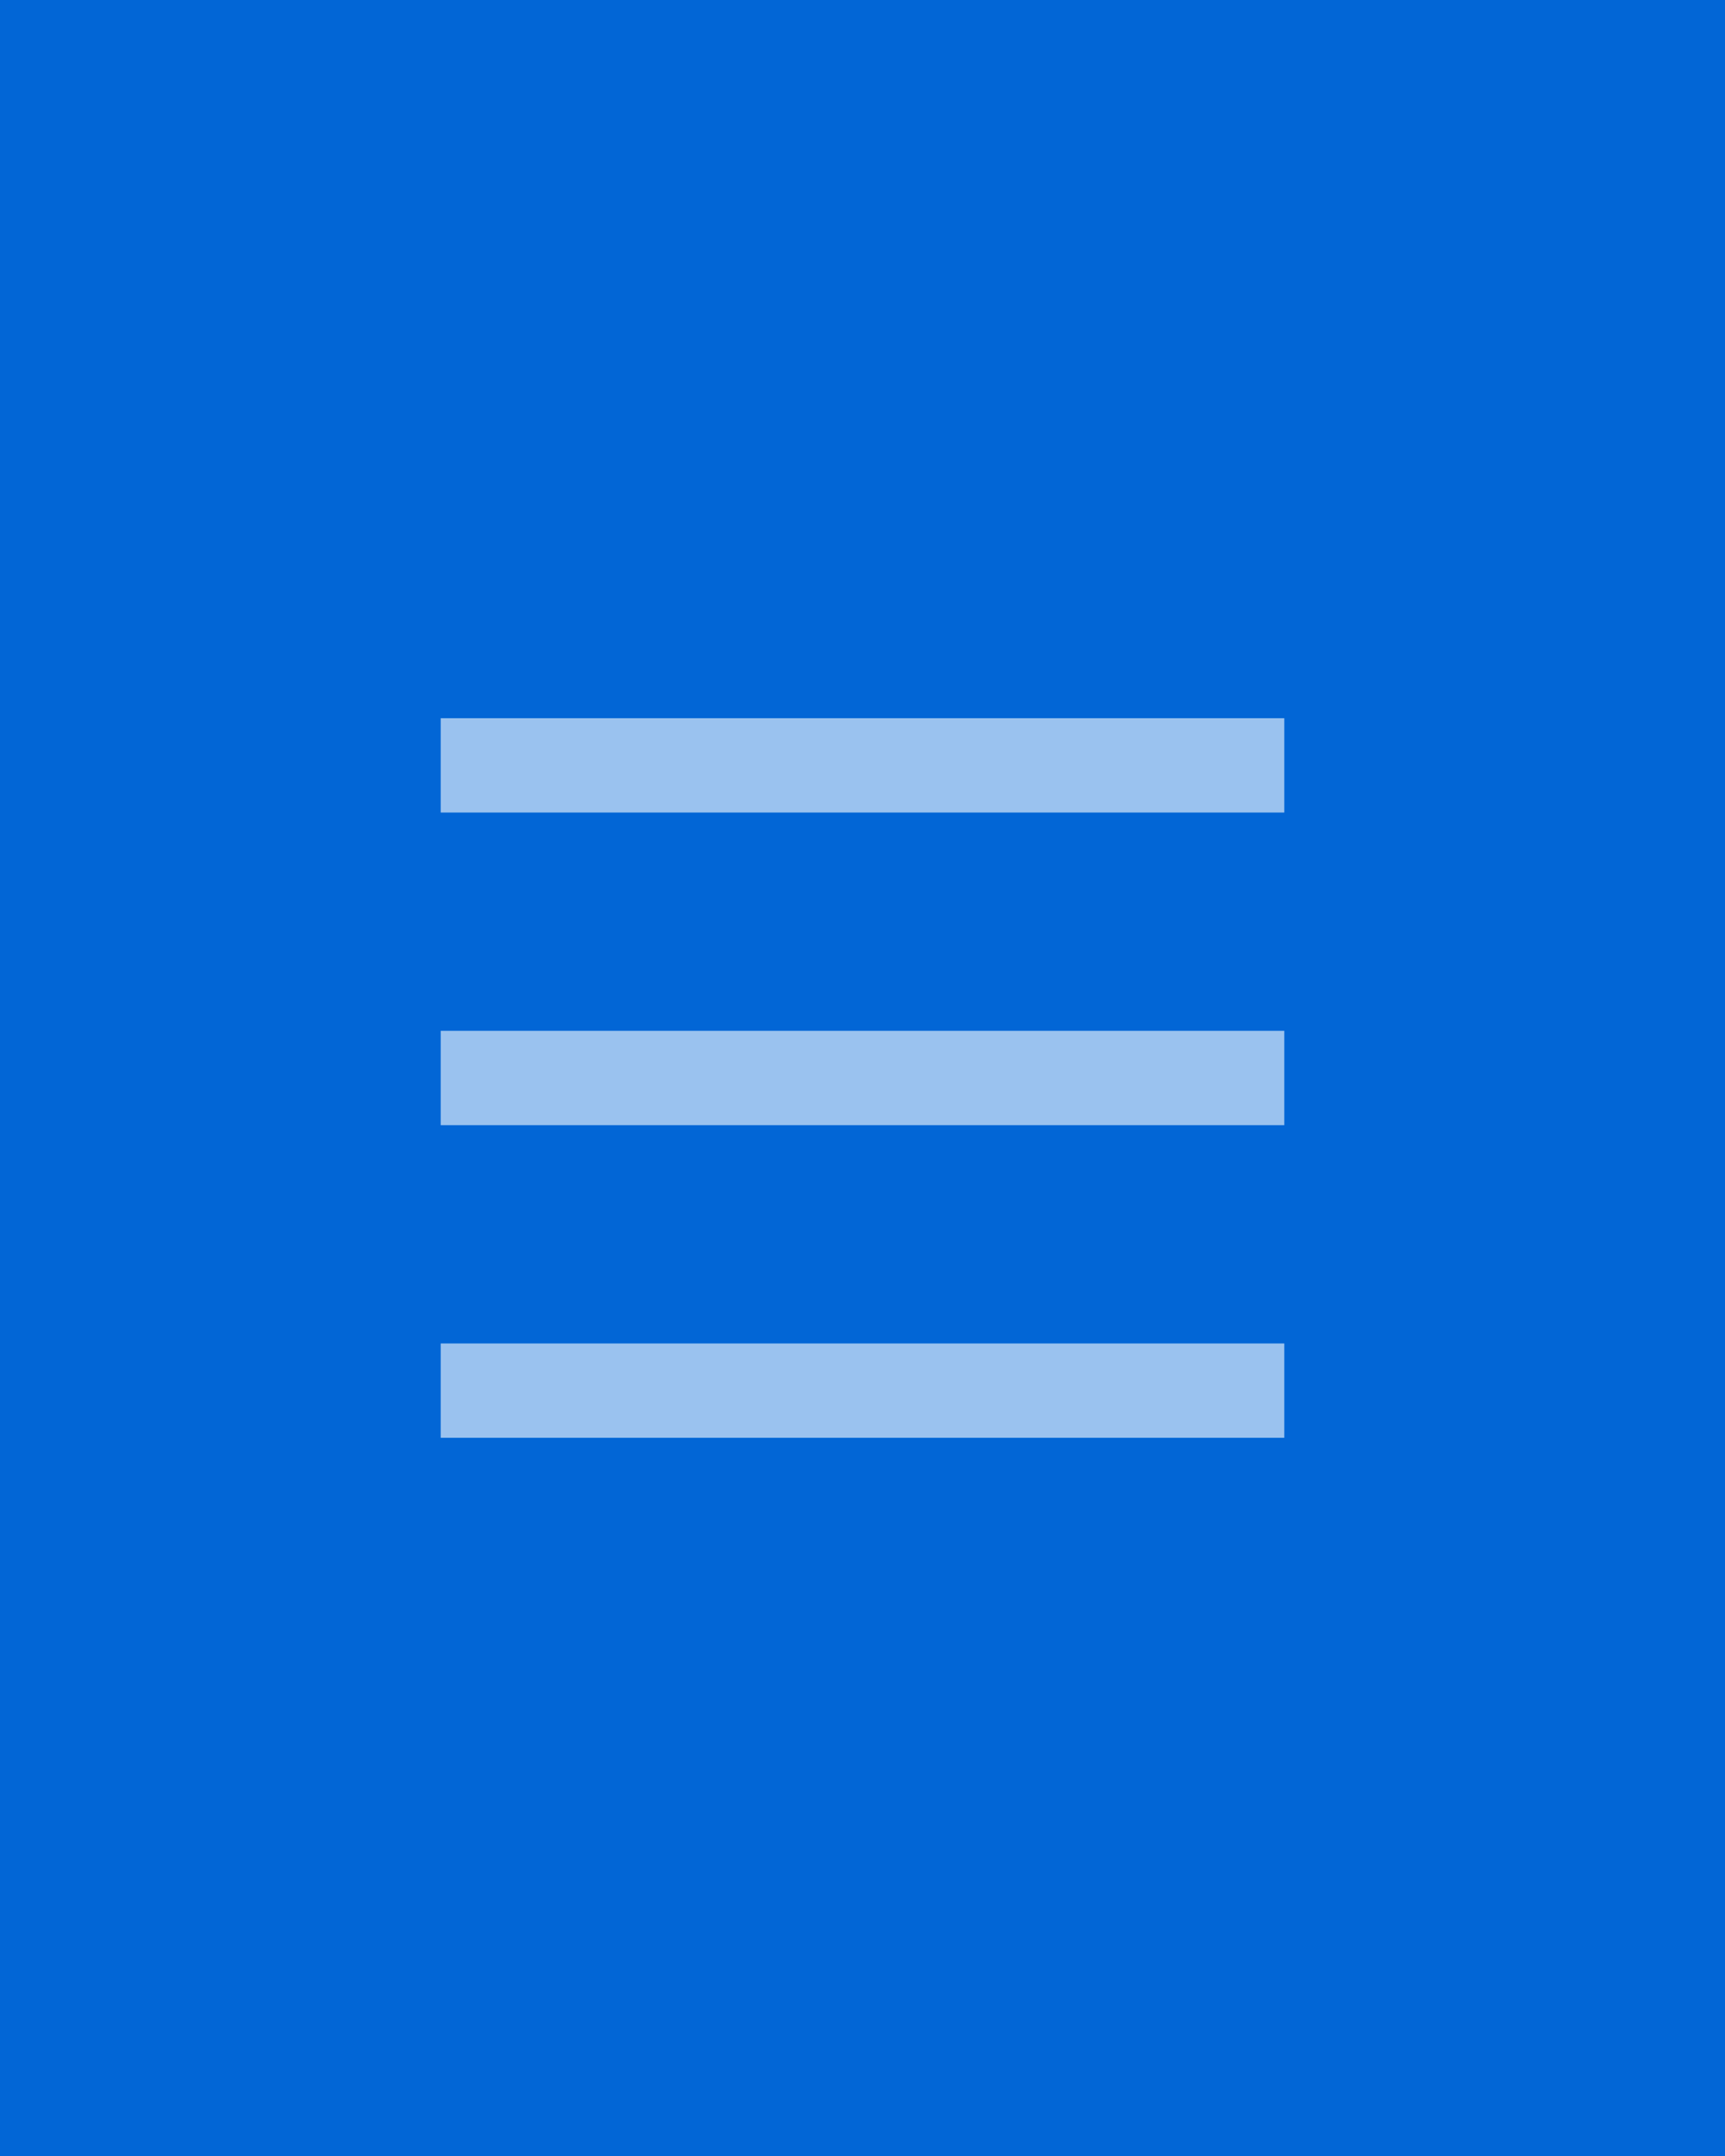
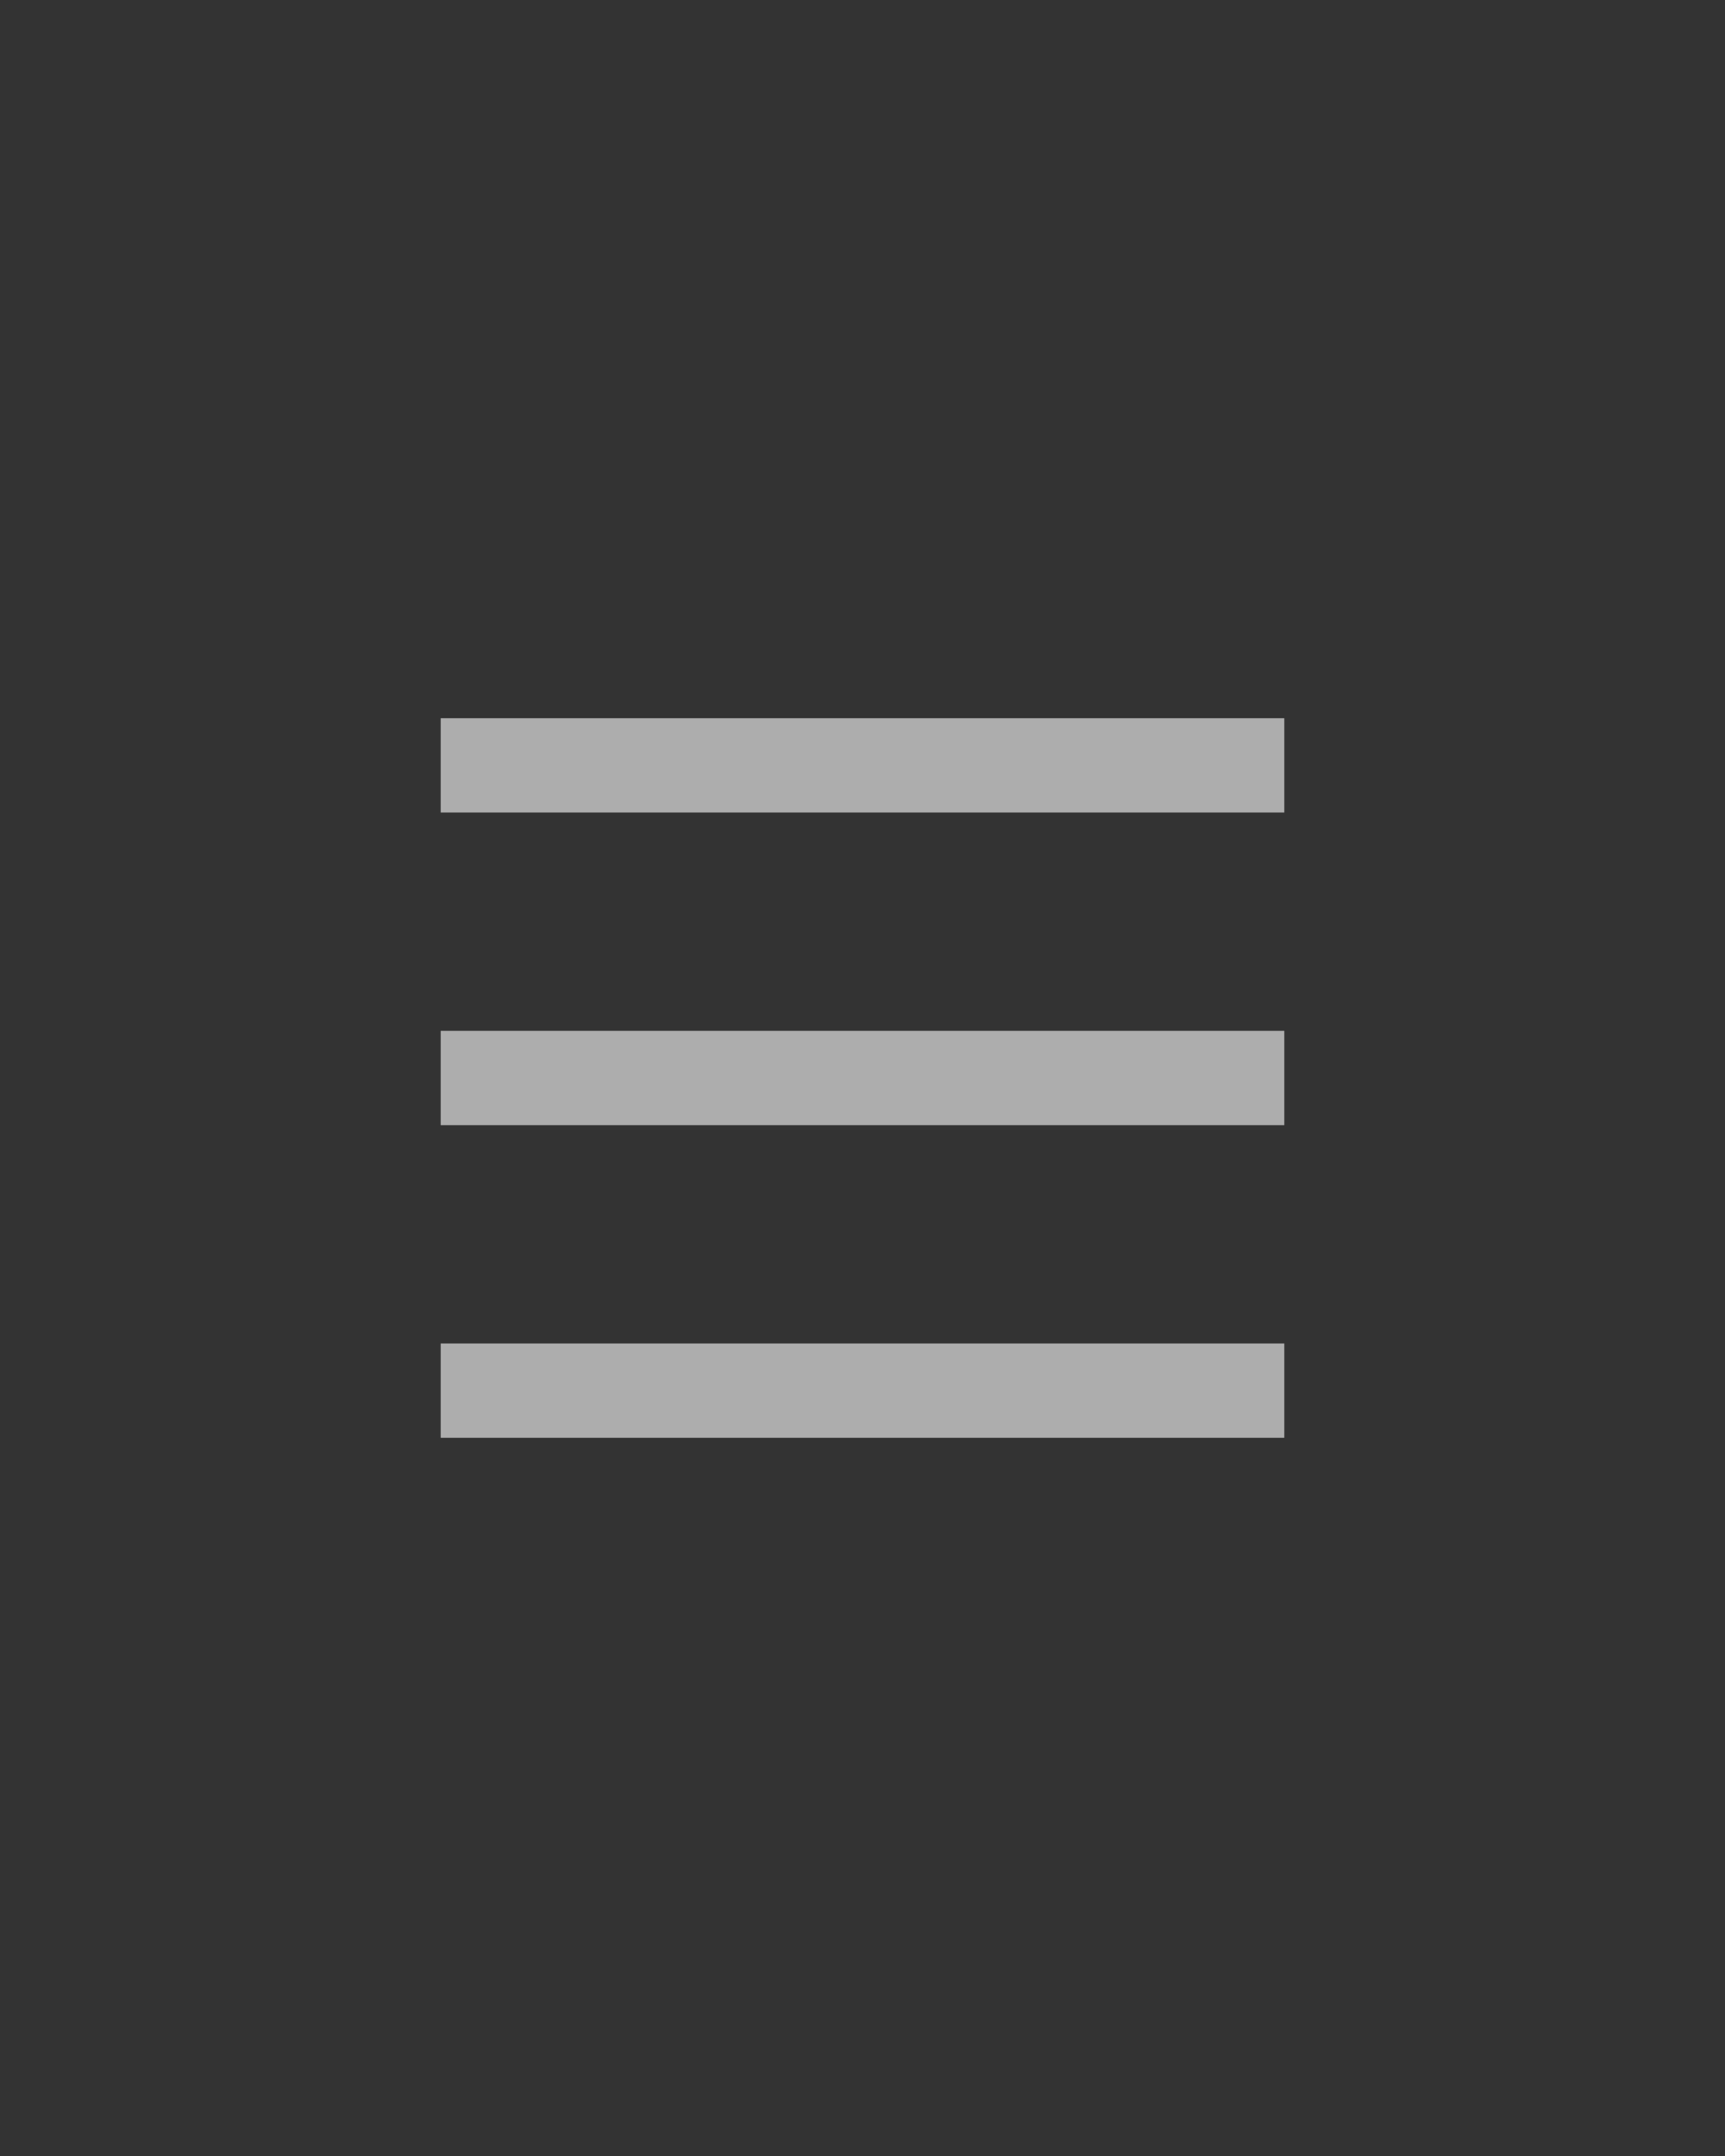
<svg xmlns="http://www.w3.org/2000/svg" xmlns:xlink="http://www.w3.org/1999/xlink" version="1.1" preserveAspectRatio="none" x="0px" y="0px" width="64px" height="80px" viewBox="0 0 64 80">
  <rect x="0" y="0" width="64" height="80" fill="#333333" stroke="none" />
  <defs>
    <g id="mcBurger_0_Layer1_0_FILL">
-       <path fill="#0266D6" fill-opacity="1" stroke="none" d=" M 0 80 L 64 80 64 0 0 0 0 80 Z" />
-     </g>
+       </g>
    <g id="mcBurger_0_Layer0_0_FILL">
      <path fill="#FFFFFF" fill-opacity="0.6" stroke="none" d=" M 16.35 49.85 L 16.35 53.35 47.65 53.35 47.65 49.85 16.35 49.85 M 47.65 41.75 L 47.65 38.25 16.35 38.25 16.35 41.75 47.65 41.75 M 47.65 30.15 L 47.65 26.65 16.35 26.65 16.35 30.15 47.65 30.15 Z" />
    </g>
  </defs>
  <g transform="matrix( 1, 0, 0, 1, 0,0) ">
    <g transform="matrix( 1, 0, 0, 1, 0,0) ">
      <use xlink:href="#mcBurger_0_Layer1_0_FILL" />
    </g>
    <g transform="matrix( 1, 0, 0, 1, 0,0) ">
      <use xlink:href="#mcBurger_0_Layer0_0_FILL" />
    </g>
  </g>
</svg>